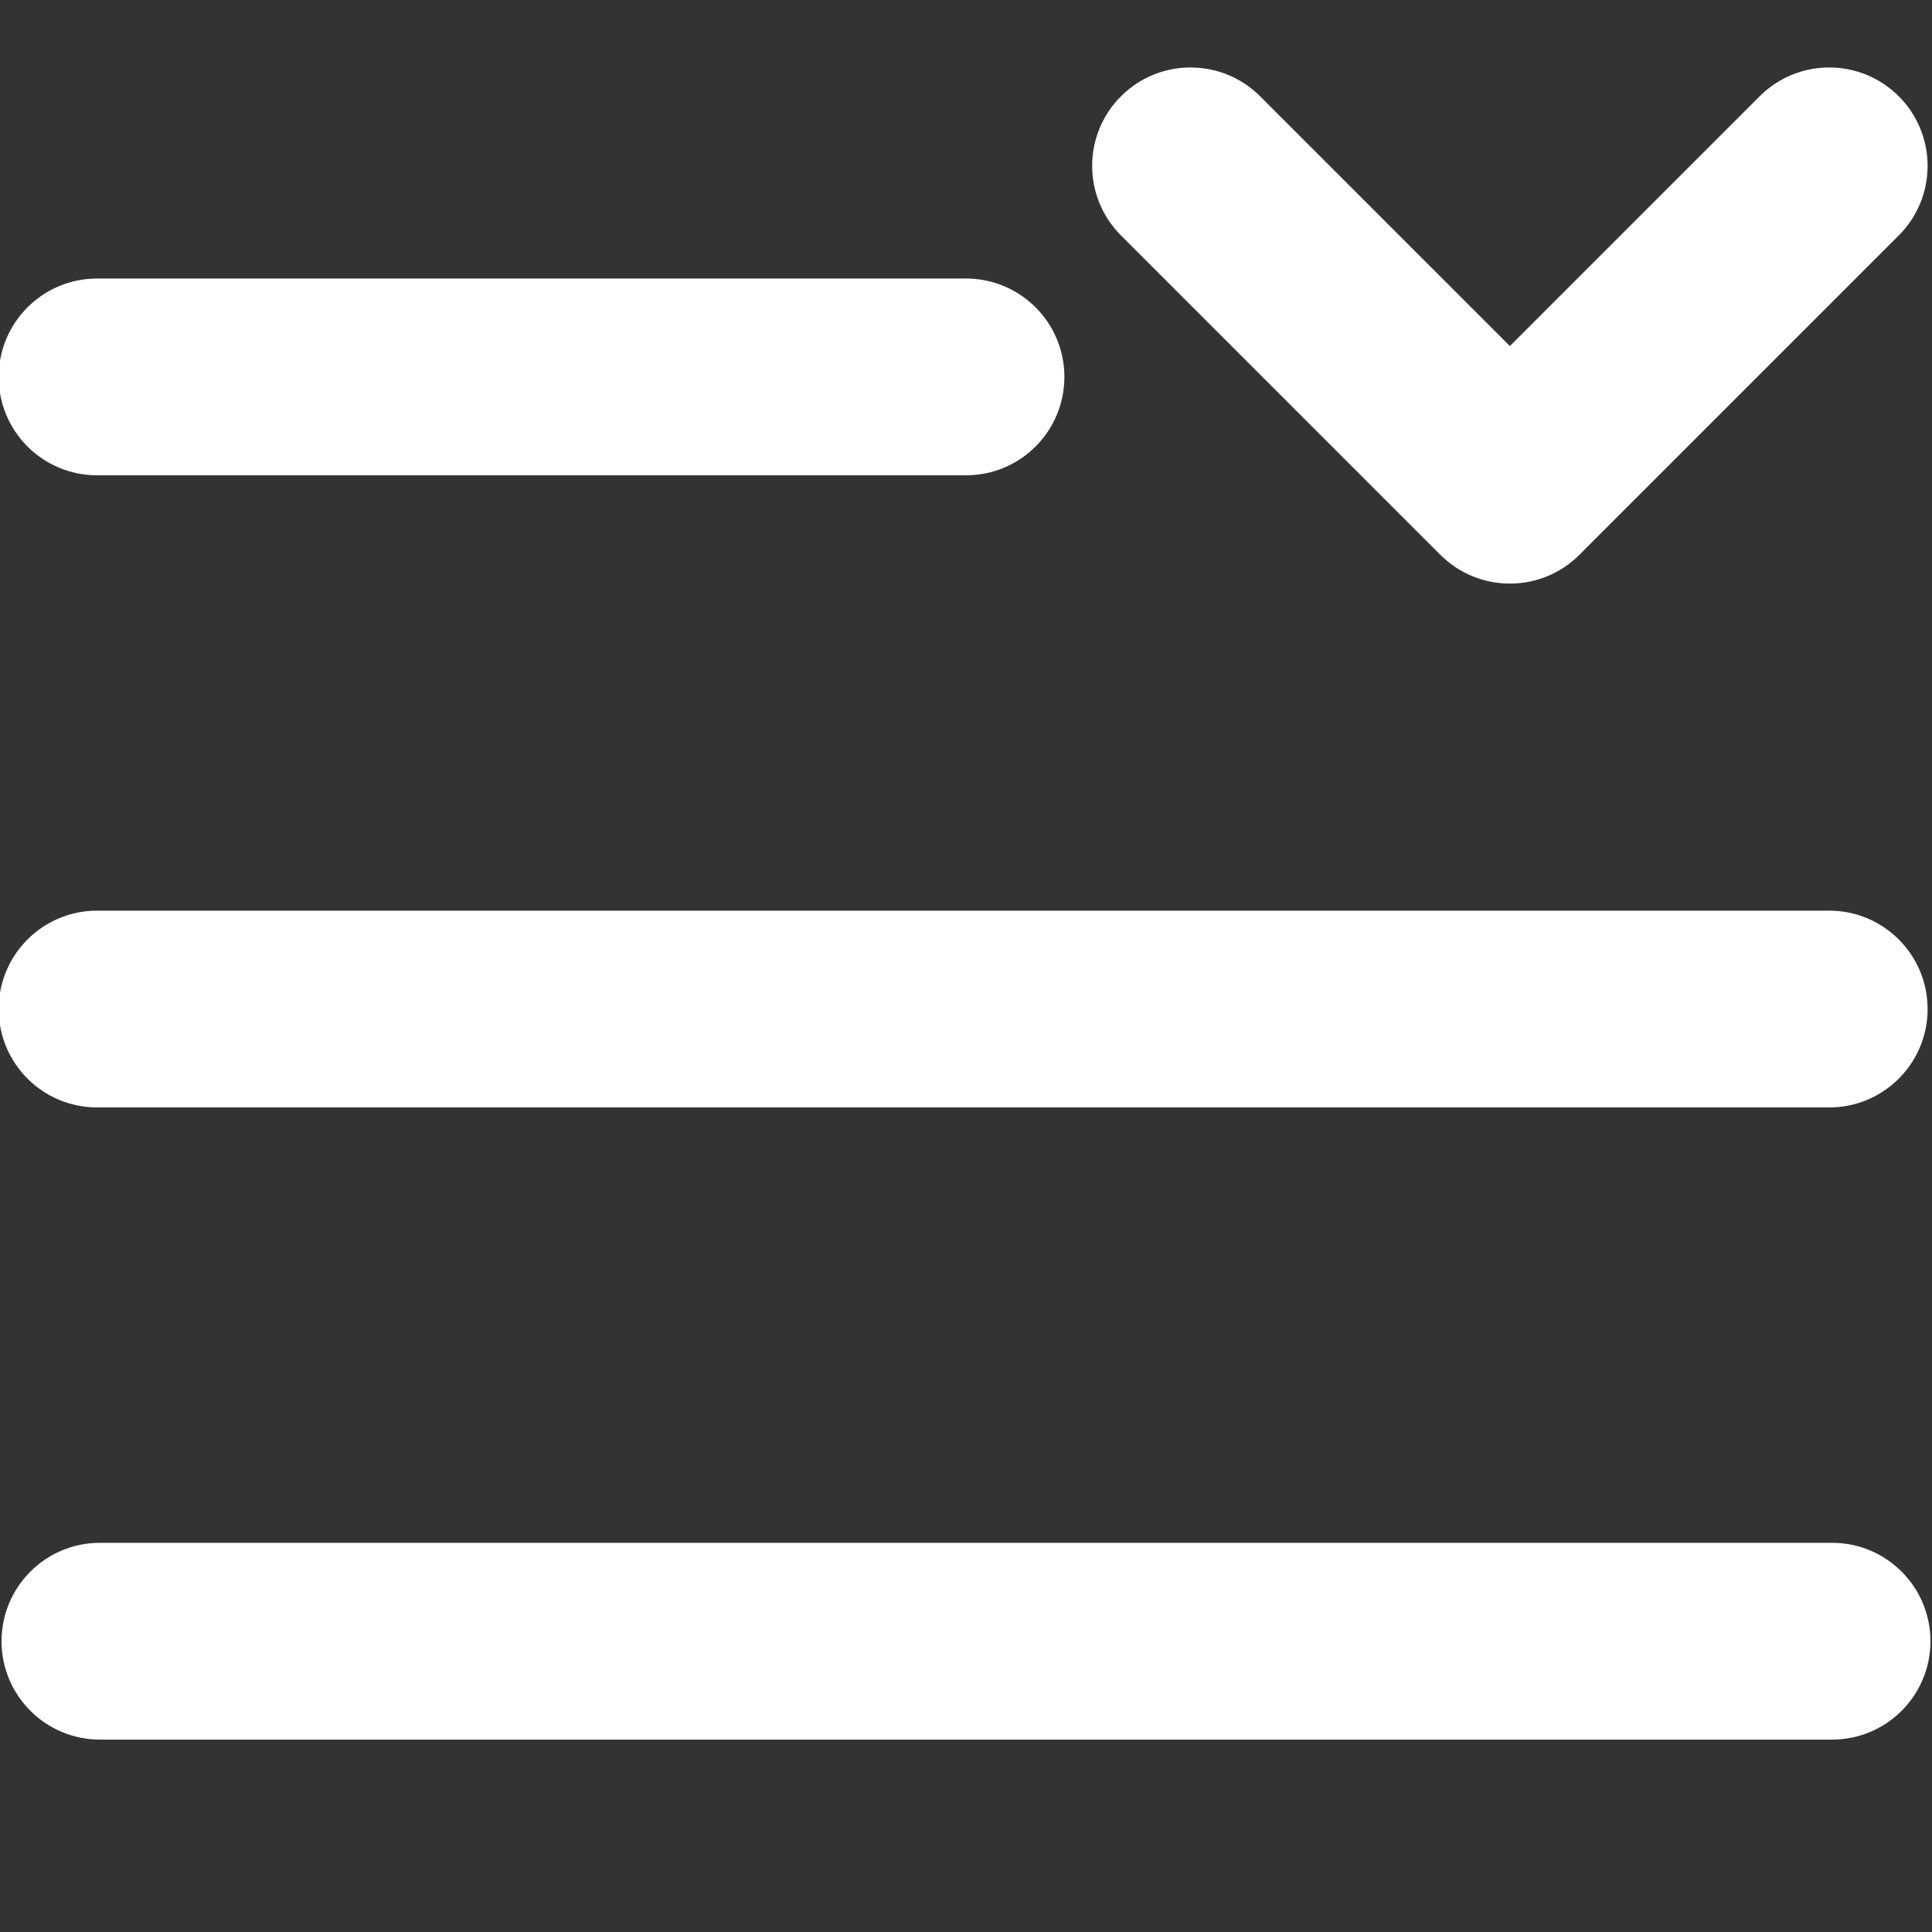
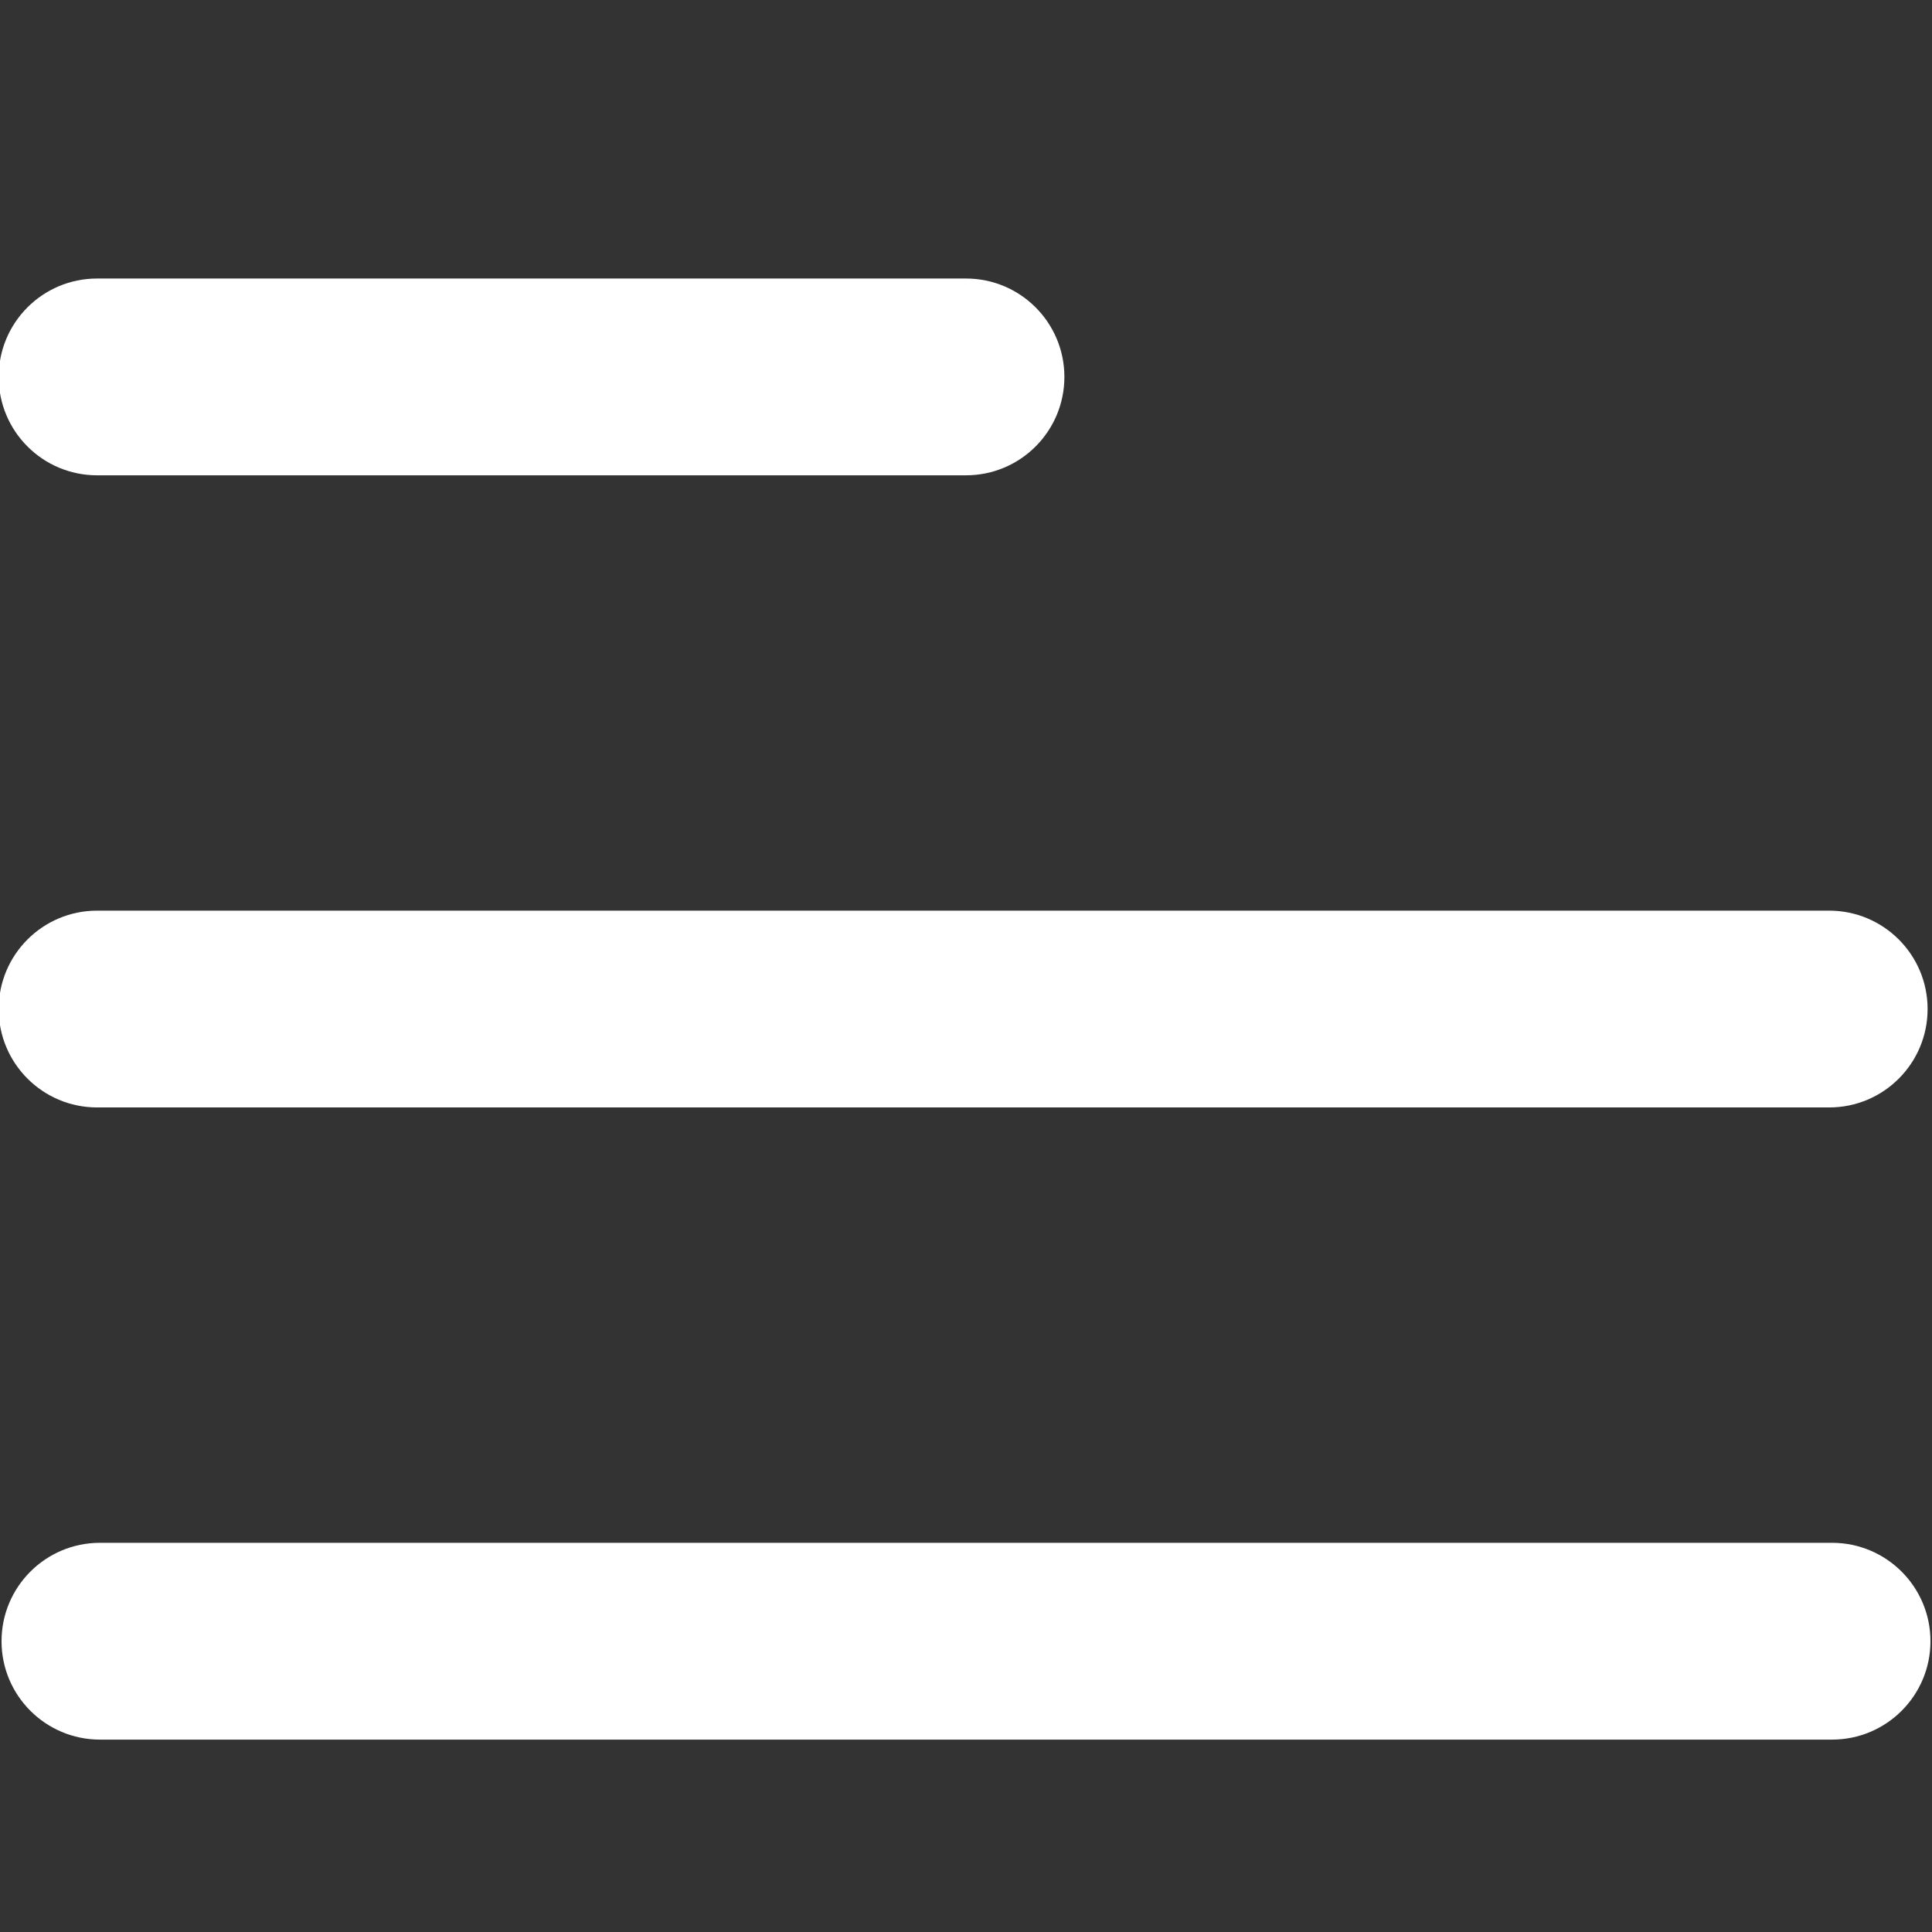
<svg xmlns="http://www.w3.org/2000/svg" id="Layer_1" version="1.1" viewBox="0 0 1080 1080">
  <rect x="0" y="0" width="1080" height="1080" fill="#333333" stroke="none" />
  <defs>
    <style>
      .st0 {
        fill: #fff;
      }
    </style>
  </defs>
  <path class="st0" d="M540,265.7H54.26c-30.38,0-55-24.62-55-55s24.62-55,55-55h485.74c30.38,0,55,24.62,55,55s-24.62,55-55,55Z" />
  <path class="st0" d="M1022.54,619.07s0,0,0,0H54.26c-30.38-.01-55-24.64-55-55.01,0-30.37,24.63-55,55-55,0,0,0,0,0,0h968.28c30.38.01,55,24.64,55,55.01s-24.63,55-55,55Z" />
  <path class="st0" d="M1024.14,972.45s0,0,0,0H55.86c-30.38-.01-55-24.64-55-55.01,0-30.37,24.63-55,55-55,0,0,0,0,0,0h968.28c30.38.01,55,24.64,55,55.01s-24.63,55-55,55Z" />
-   <path class="st0" d="M844.03,326.23c-14.08,0-28.15-5.37-38.89-16.11l-178.51-178.51c-21.48-21.48-21.48-56.3,0-77.78,21.48-21.48,56.3-21.48,77.78,0l139.62,139.62,139.62-139.62c21.48-21.48,56.3-21.48,77.78,0,21.48,21.48,21.48,56.3,0,77.78l-178.51,178.51c-10.74,10.74-24.81,16.11-38.89,16.11Z" />
</svg>